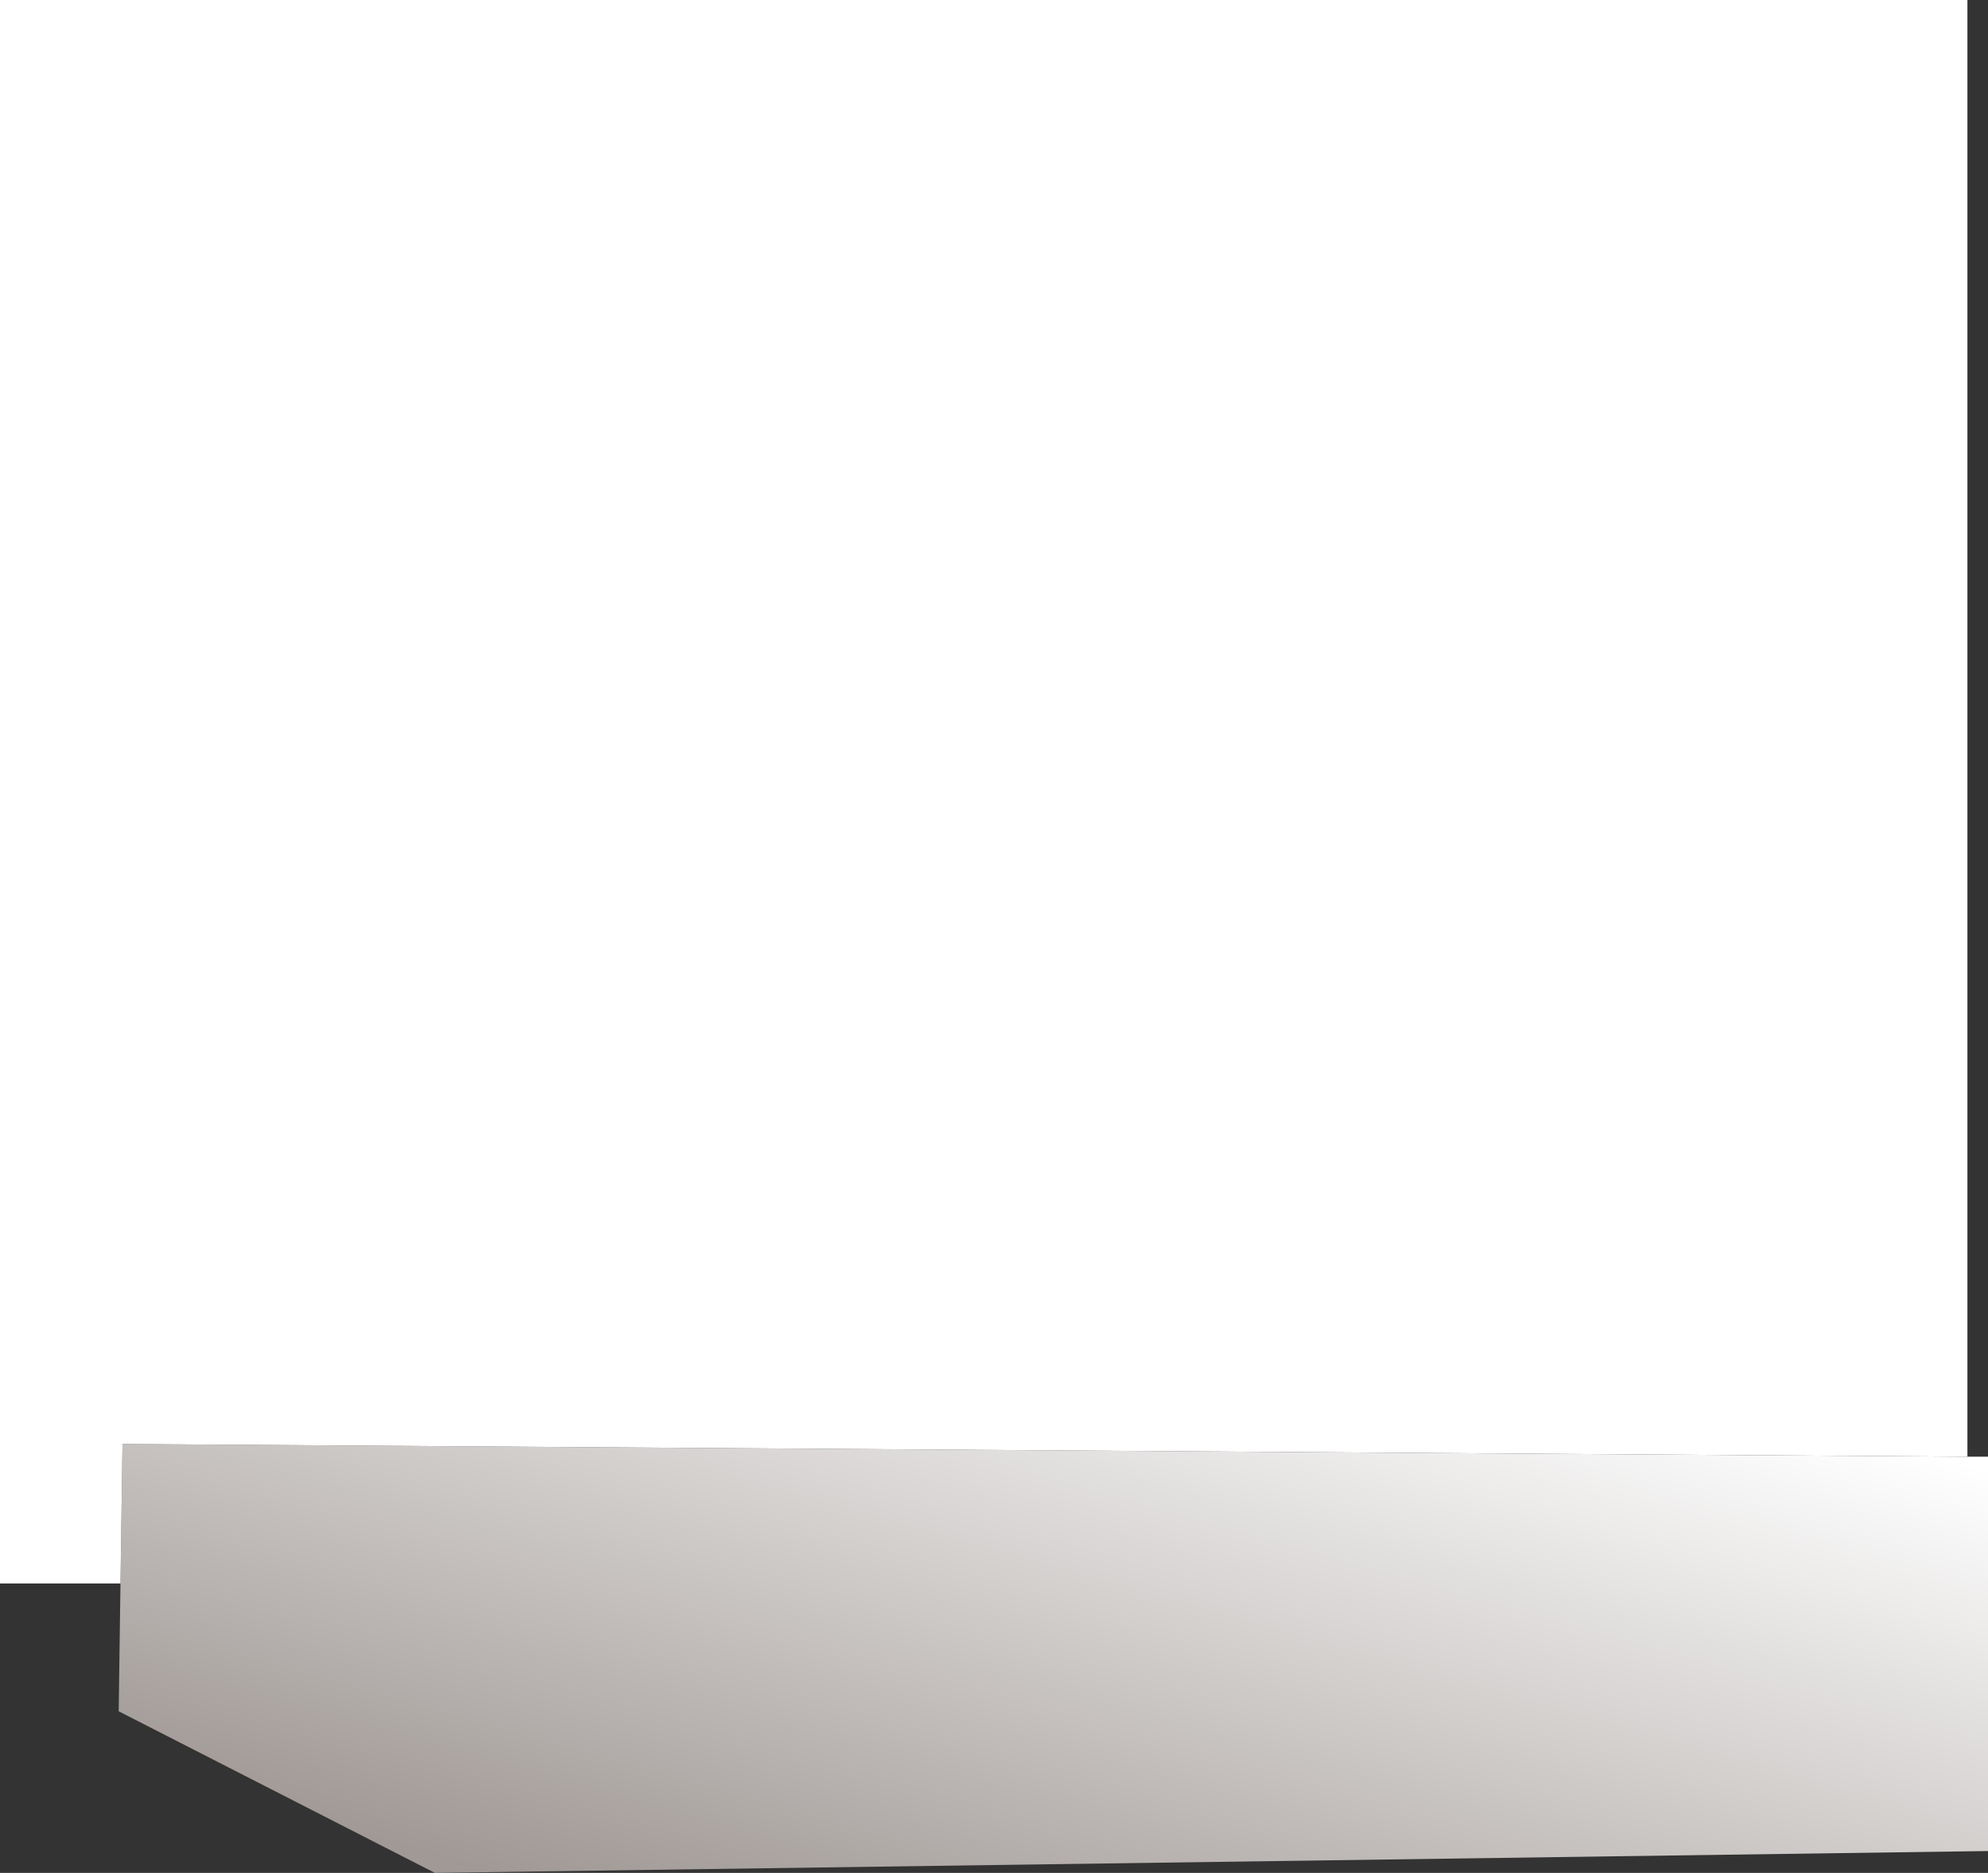
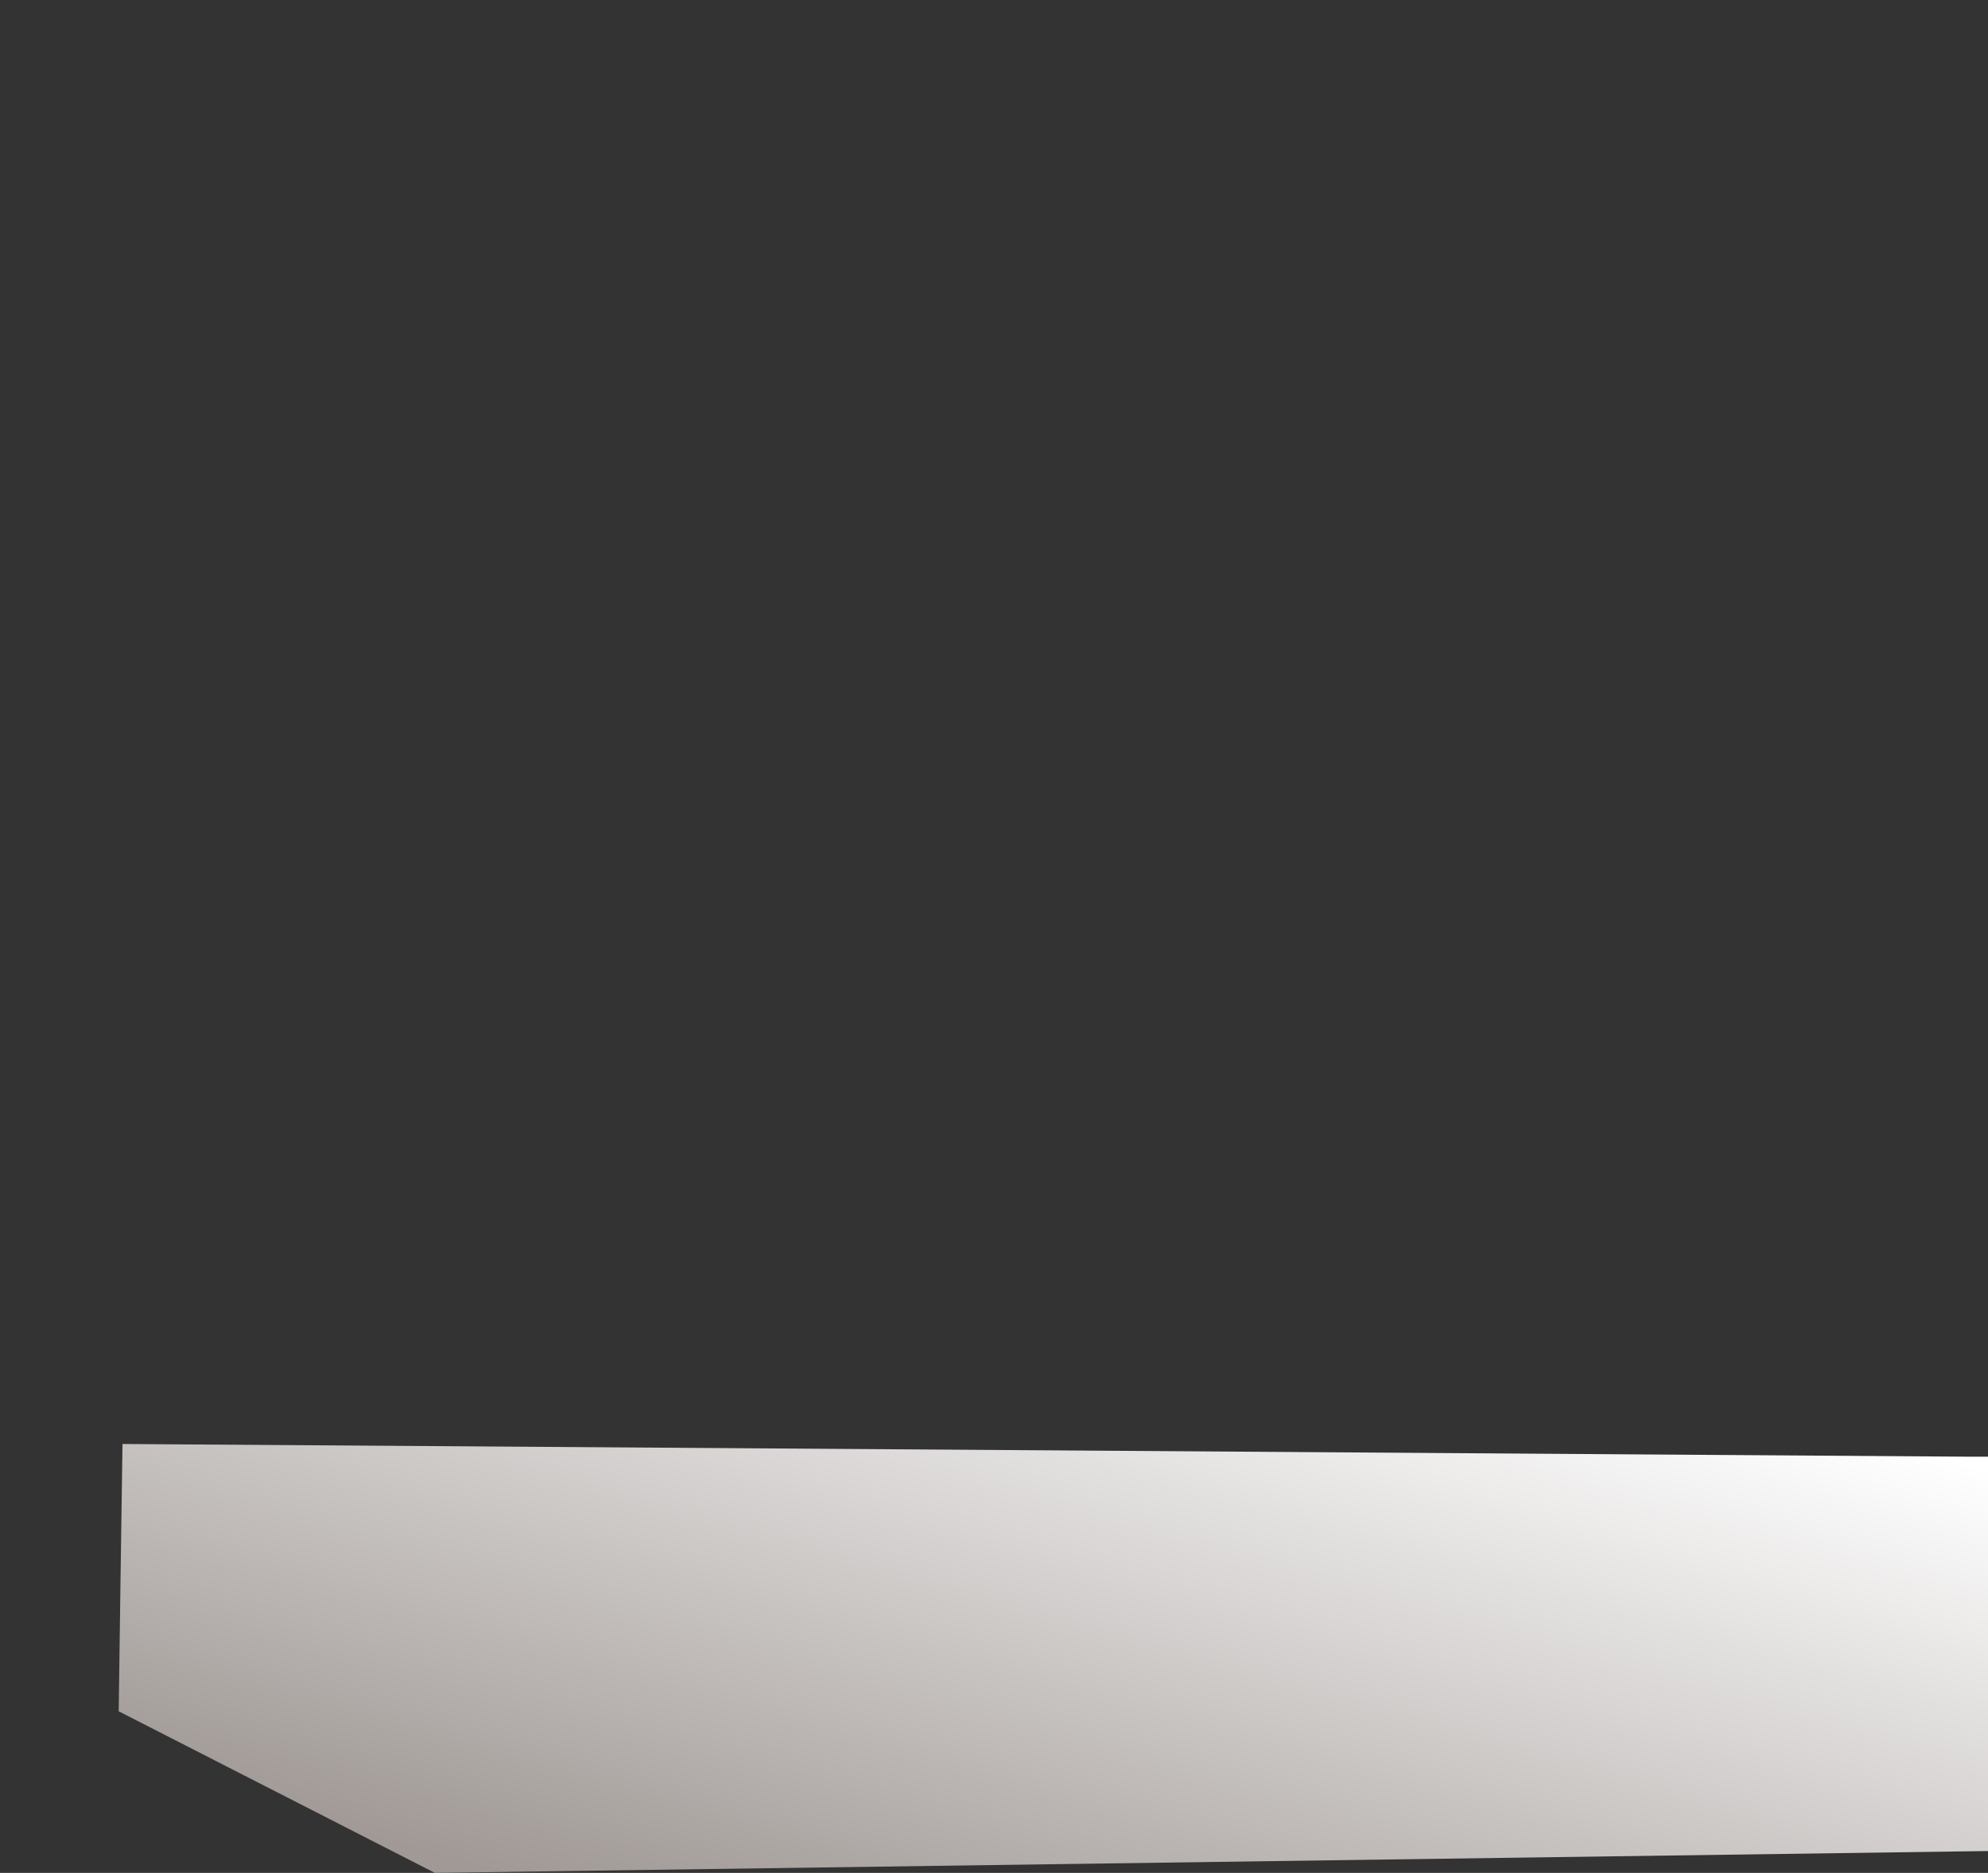
<svg xmlns="http://www.w3.org/2000/svg" height="368.55px" width="391.1px">
  <rect width="100%" height="100%" fill="#333333" stroke="none" />
  <g transform="matrix(1.0, 0.0, 0.0, 1.0, 2.15, -58.9)">
    <path d="M384.9 345.55 L388.95 345.55 388.95 423.15 83.4 427.45 21.2 395.65 21.55 370.5 21.95 343.05 384.9 345.55" fill="url(#gradient0)" fill-rule="evenodd" stroke="none" />
-     <path d="M21.55 370.5 L-2.15 370.5 -2.15 58.9 384.9 58.9 384.9 345.55 21.95 343.05 21.55 370.5" fill="#ffffff" fill-rule="evenodd" stroke="none" />
  </g>
  <defs>
    <linearGradient gradientTransform="matrix(-0.027, 0.095, -0.22, -0.062, 206.85, 378.15)" gradientUnits="userSpaceOnUse" id="gradient0" spreadMethod="pad" x1="-819.2" x2="819.2">
      <stop offset="0.016" stop-color="#ffffff" />
      <stop offset="0.98" stop-color="#a09996" />
    </linearGradient>
  </defs>
</svg>